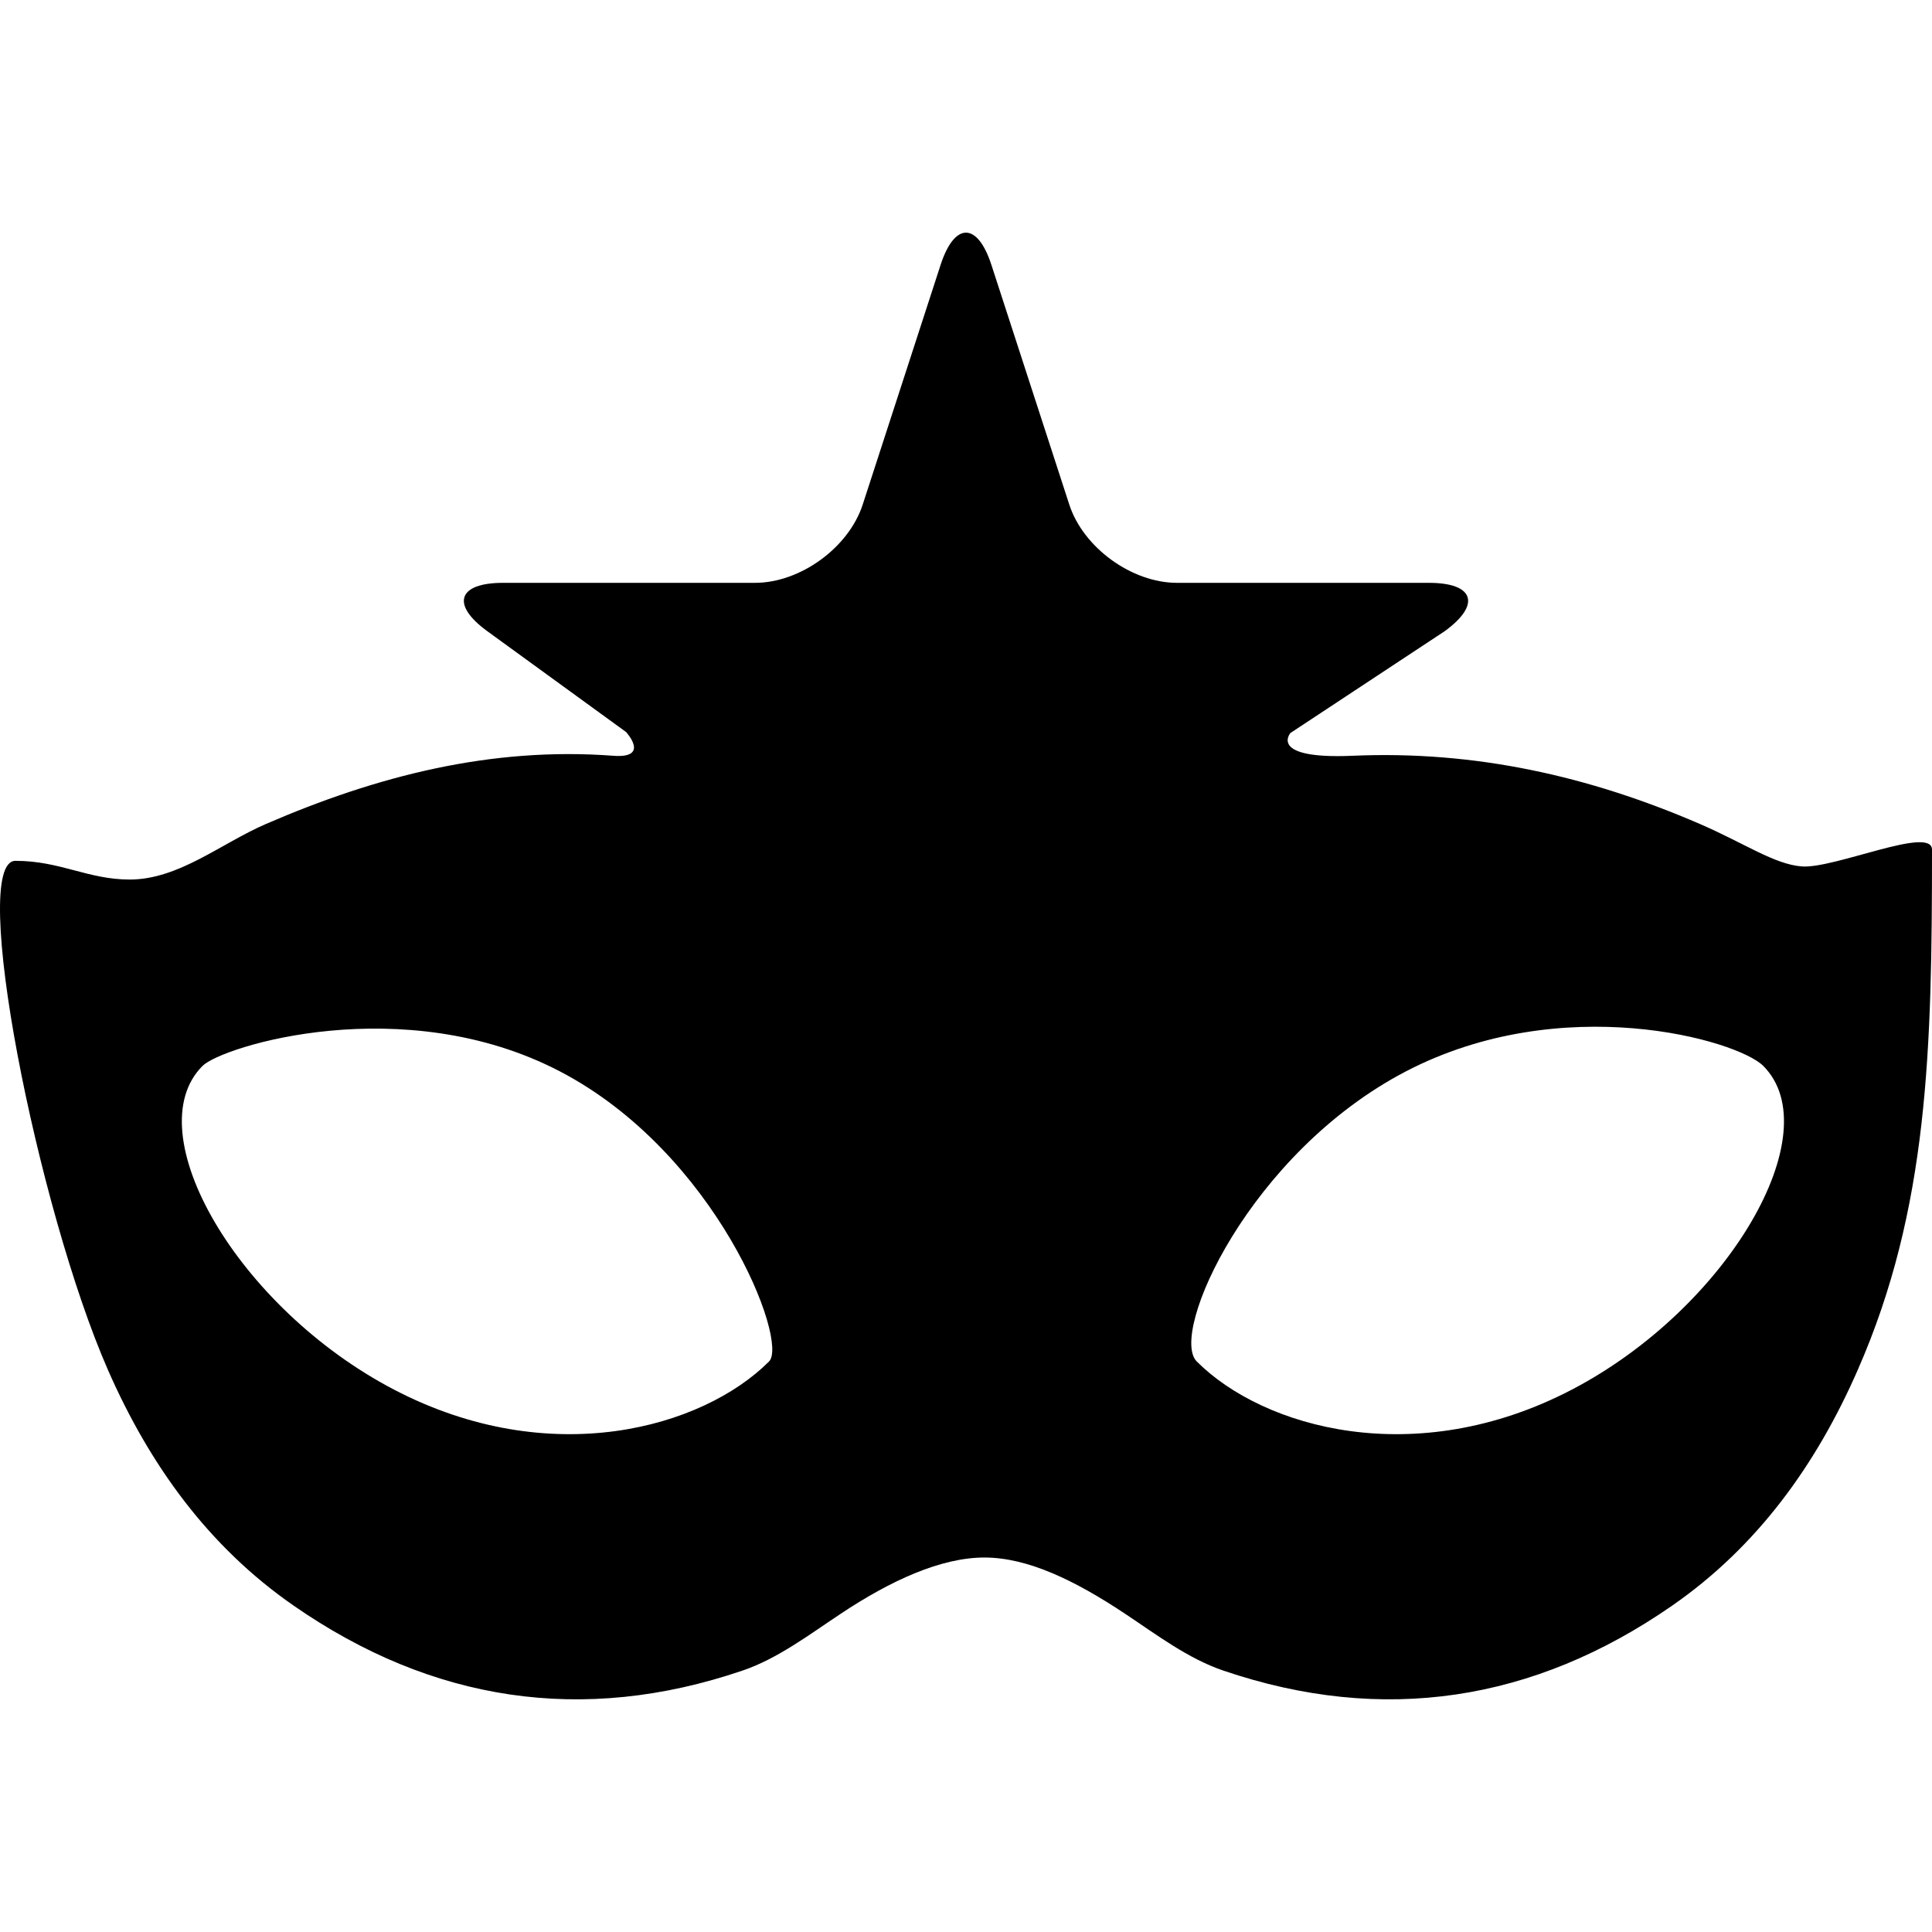
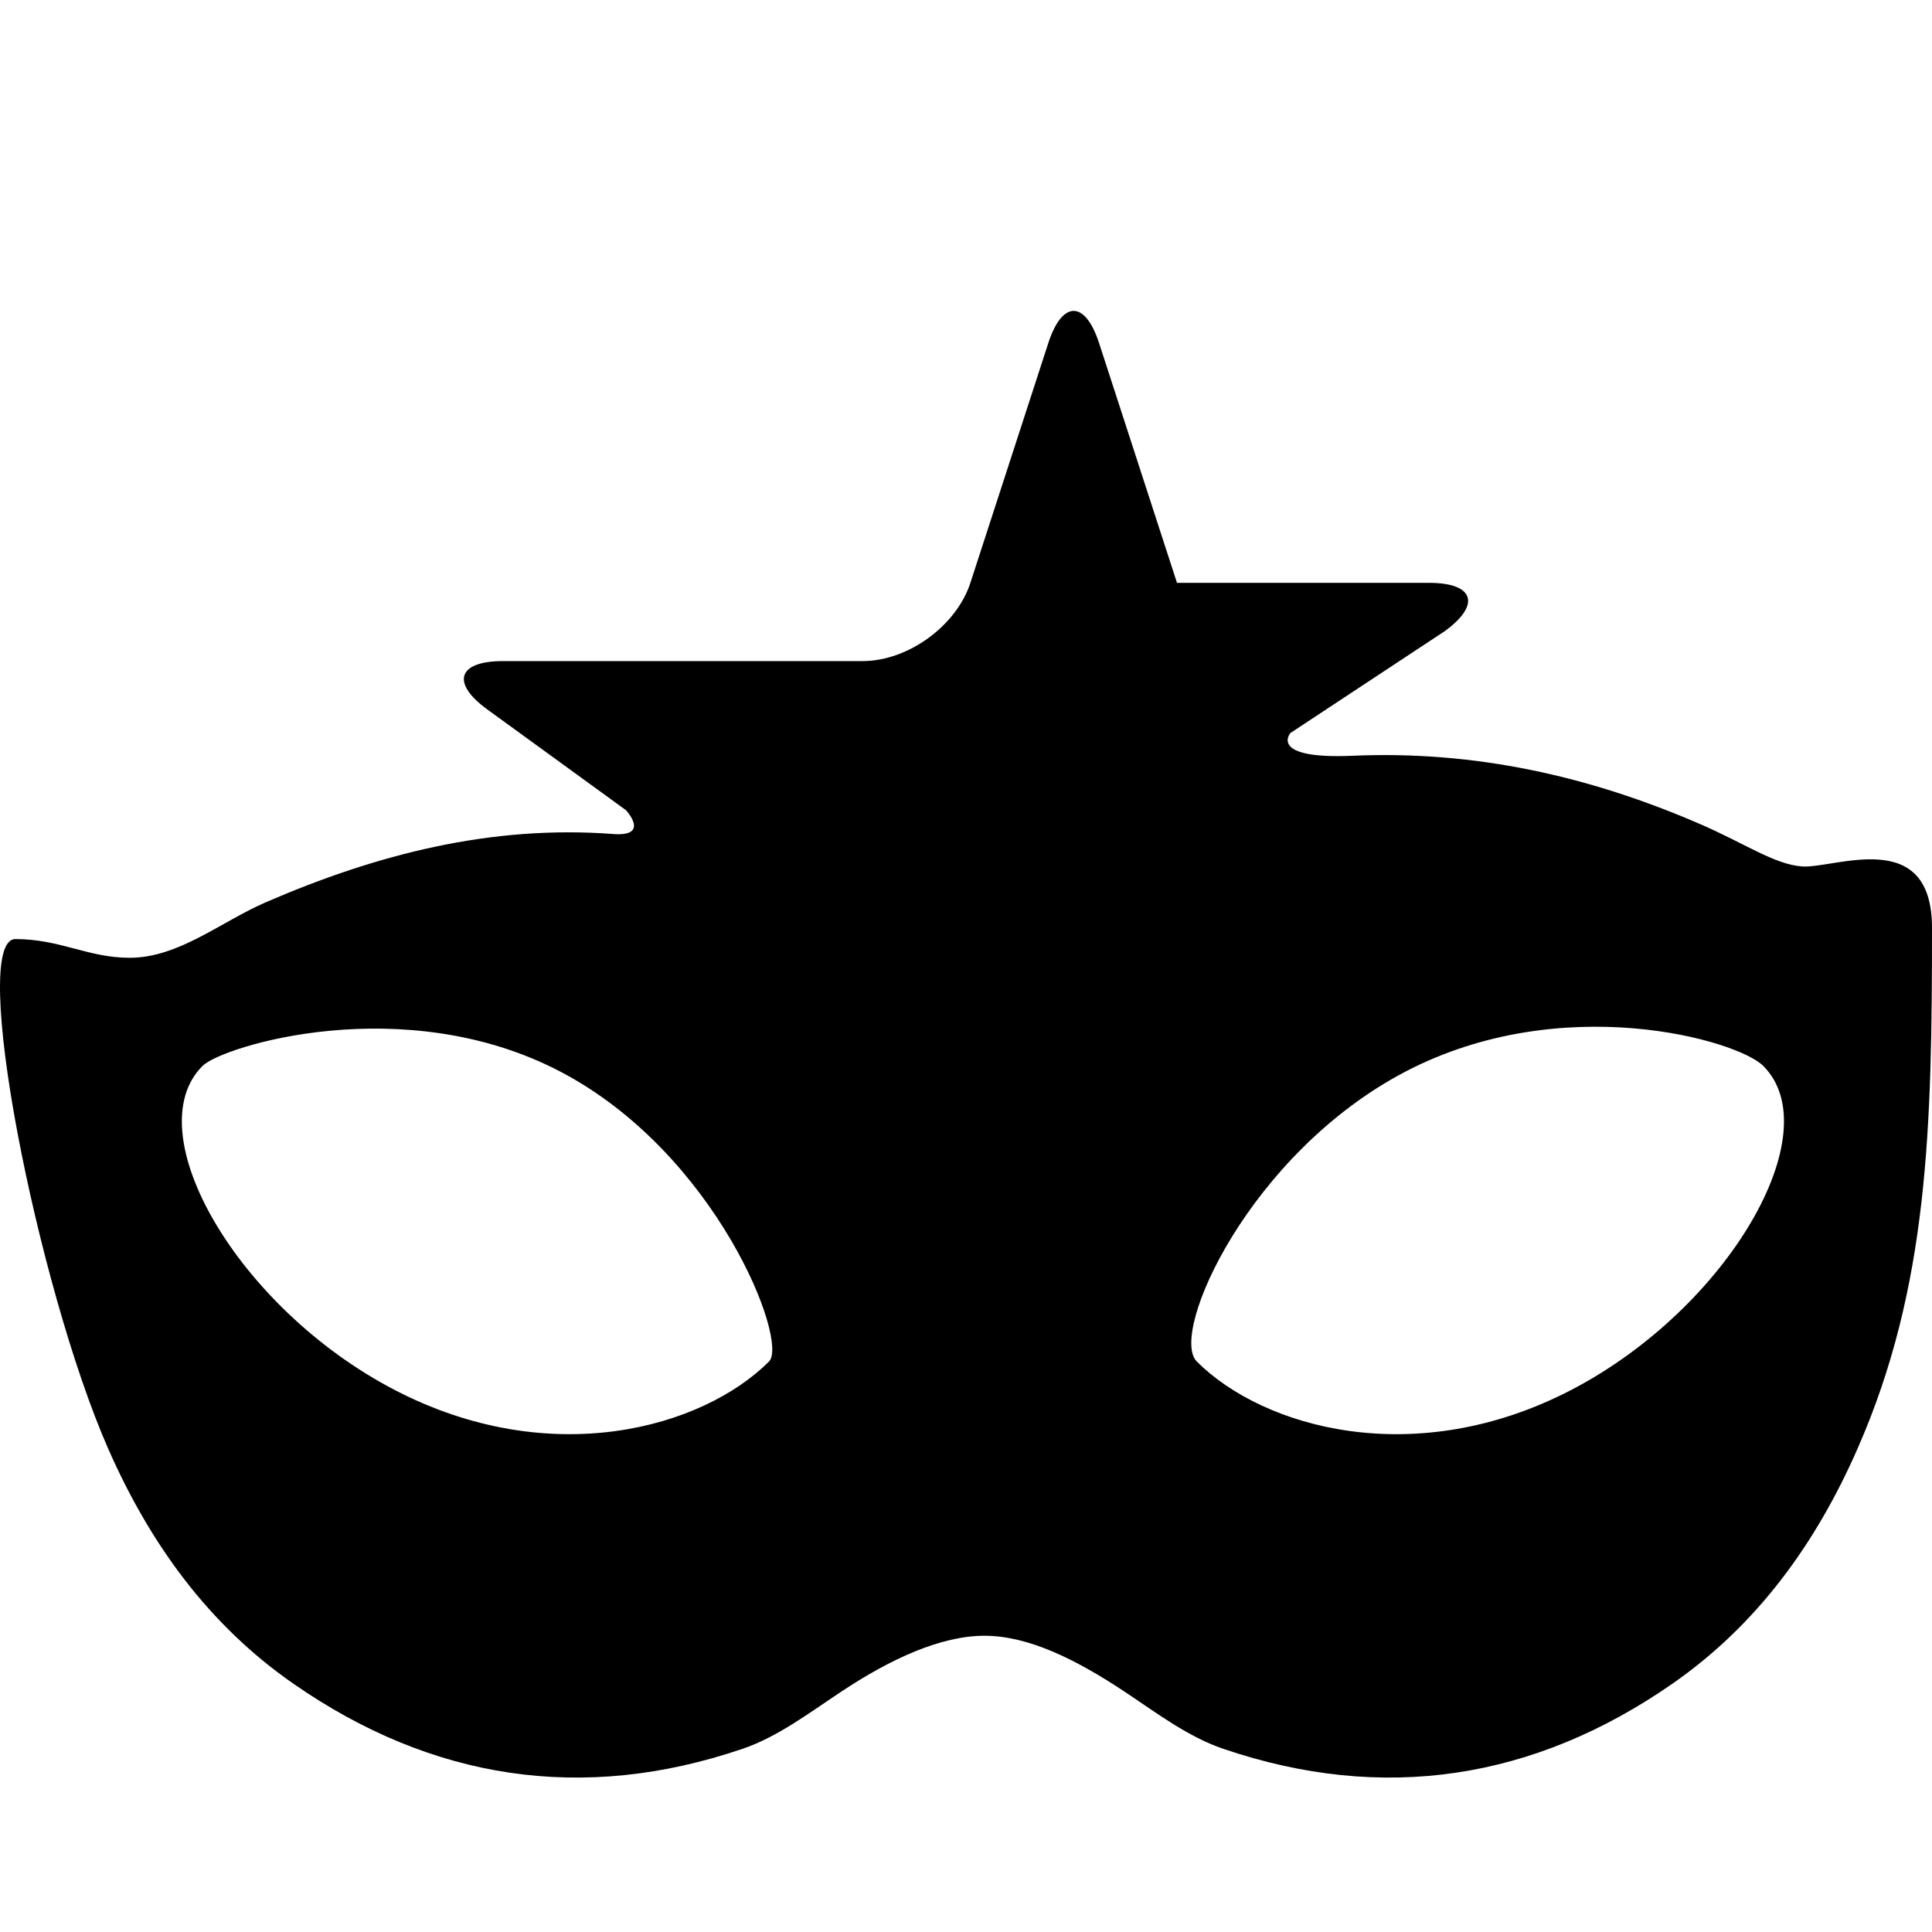
<svg xmlns="http://www.w3.org/2000/svg" fill="#000000" height="800px" width="800px" version="1.1" id="Capa_1" viewBox="0 0 377.742 377.742" xml:space="preserve">
  <g>
    <g id="Layer_5_29_">
      <g>
-         <path d="M352.271,169.402c-5.375-0.425-11.115-4.492-19.906-8.297c-21.672-9.383-43.996-14.375-67.888-13.34     c-16.595,0.72-12.178-4.447-12.178-4.447l30.165-19.908c7.157-5.199,5.775-9.454-3.071-9.454h-49.271     c-8.847,0-18.321-6.884-21.055-15.298l-15.226-46.859c-2.734-8.413-7.207-8.413-9.941,0l-15.226,46.859     c-2.733,8.414-12.208,15.298-21.055,15.298H98.348c-8.847,0-10.229,4.255-3.072,9.454l27.13,19.711c0,0,4.811,5.197-2.516,4.645     c-23.866-1.799-46.232,3.957-67.904,13.34c-8.795,3.805-17.044,10.86-26.627,10.86c-8.167,0-13.582-3.658-22.333-3.658     c-9.204,0,4.252,67.984,18.099,99.585c8.123,18.488,19.589,34.469,36.309,46.052c27.019,18.749,56.485,23.31,87.707,12.696     c6.889-2.33,13.074-7.039,19.262-11.139c9.76-6.496,19.588-10.978,28.067-10.978c8.484,0,17.703,4.481,27.48,10.978     c6.187,4.117,12.368,8.809,19.261,11.139c31.223,10.613,60.685,6.053,87.707-12.696c16.699-11.583,28.186-27.563,36.287-46.052     c13.881-31.601,14.537-62.873,14.537-101.77C377.742,161.349,358.625,169.904,352.271,169.402z M150.357,266.199     c-12.998,12.998-42.738,21.462-73.318,5.498s-50.438-50.293-37.438-63.293c3.828-3.828,39.307-14.863,69.887,1.08     C140.071,225.447,154.271,262.285,150.357,266.199z M307.33,271.697c-30.58,15.964-60.335,7.503-73.336-5.498     c-5.488-5.488,10.286-40.752,40.866-56.715c30.596-15.943,64.797-6.174,69.891-1.08     C357.749,221.402,337.909,255.733,307.33,271.697z" />
+         <path d="M352.271,169.402c-5.375-0.425-11.115-4.492-19.906-8.297c-21.672-9.383-43.996-14.375-67.888-13.34     c-16.595,0.72-12.178-4.447-12.178-4.447l30.165-19.908c7.157-5.199,5.775-9.454-3.071-9.454h-49.271     l-15.226-46.859c-2.734-8.413-7.207-8.413-9.941,0l-15.226,46.859     c-2.733,8.414-12.208,15.298-21.055,15.298H98.348c-8.847,0-10.229,4.255-3.072,9.454l27.13,19.711c0,0,4.811,5.197-2.516,4.645     c-23.866-1.799-46.232,3.957-67.904,13.34c-8.795,3.805-17.044,10.86-26.627,10.86c-8.167,0-13.582-3.658-22.333-3.658     c-9.204,0,4.252,67.984,18.099,99.585c8.123,18.488,19.589,34.469,36.309,46.052c27.019,18.749,56.485,23.31,87.707,12.696     c6.889-2.33,13.074-7.039,19.262-11.139c9.76-6.496,19.588-10.978,28.067-10.978c8.484,0,17.703,4.481,27.48,10.978     c6.187,4.117,12.368,8.809,19.261,11.139c31.223,10.613,60.685,6.053,87.707-12.696c16.699-11.583,28.186-27.563,36.287-46.052     c13.881-31.601,14.537-62.873,14.537-101.77C377.742,161.349,358.625,169.904,352.271,169.402z M150.357,266.199     c-12.998,12.998-42.738,21.462-73.318,5.498s-50.438-50.293-37.438-63.293c3.828-3.828,39.307-14.863,69.887,1.08     C140.071,225.447,154.271,262.285,150.357,266.199z M307.33,271.697c-30.58,15.964-60.335,7.503-73.336-5.498     c-5.488-5.488,10.286-40.752,40.866-56.715c30.596-15.943,64.797-6.174,69.891-1.08     C357.749,221.402,337.909,255.733,307.33,271.697z" />
      </g>
    </g>
  </g>
</svg>